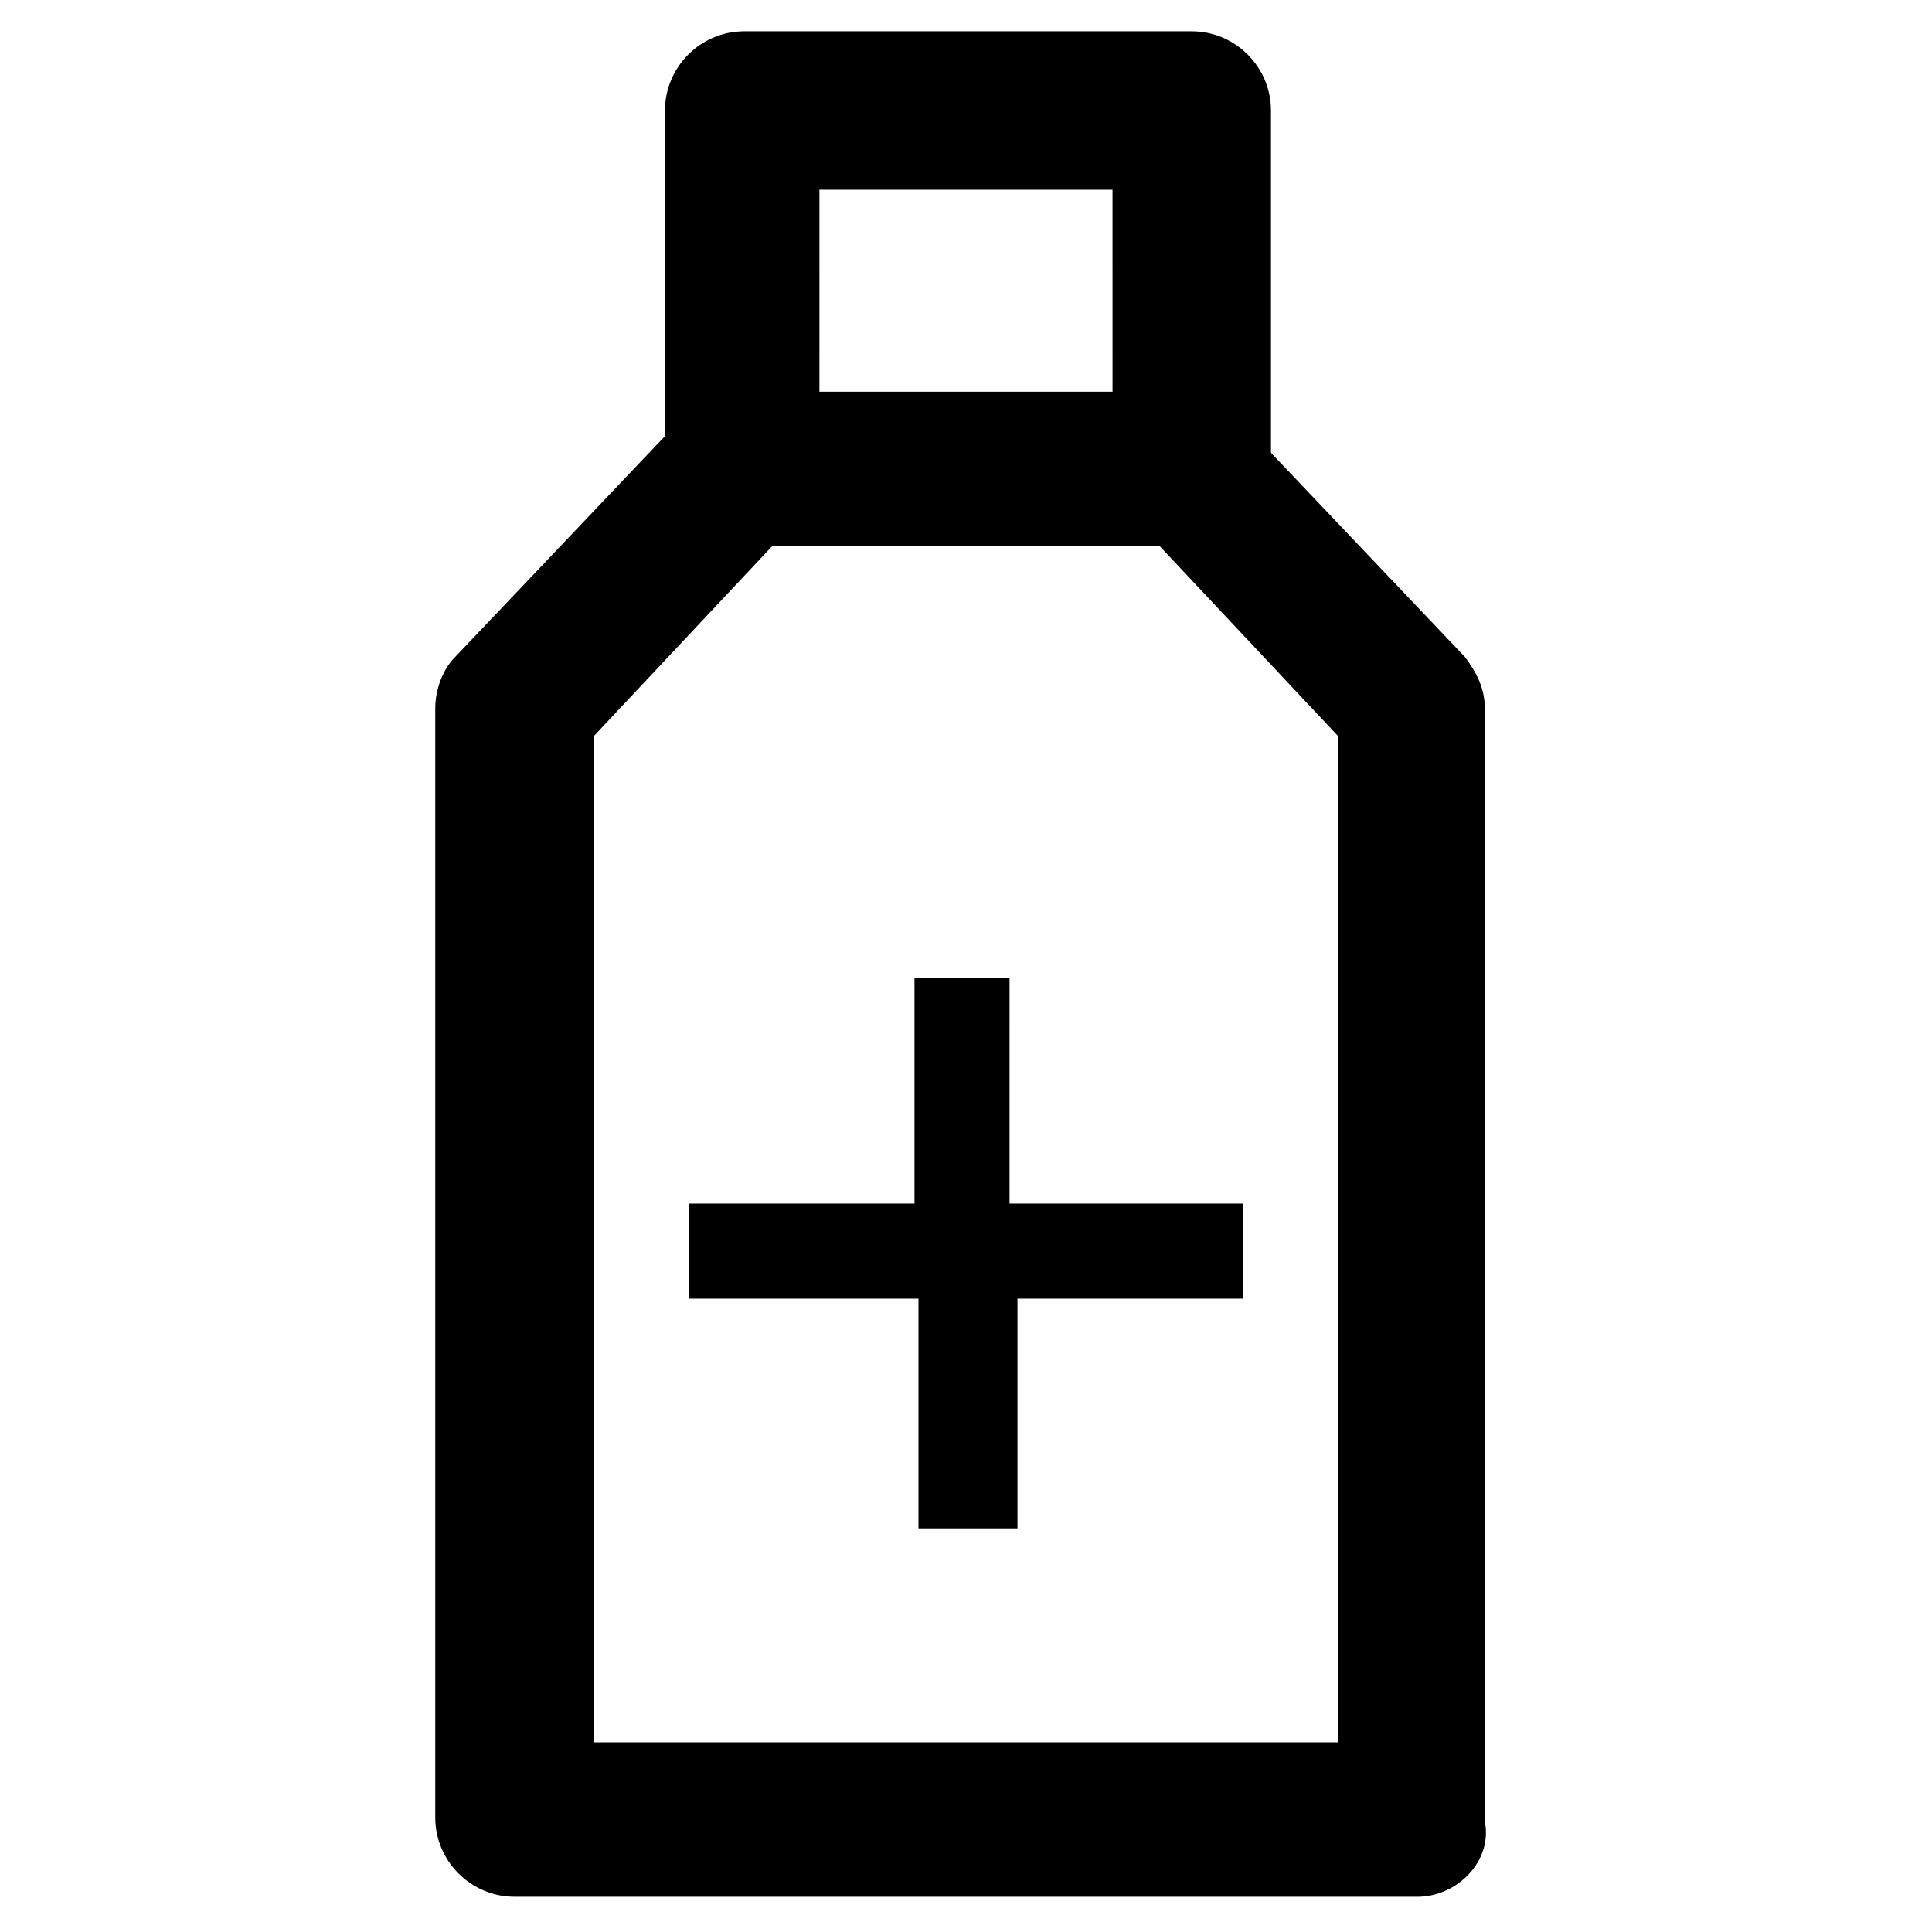
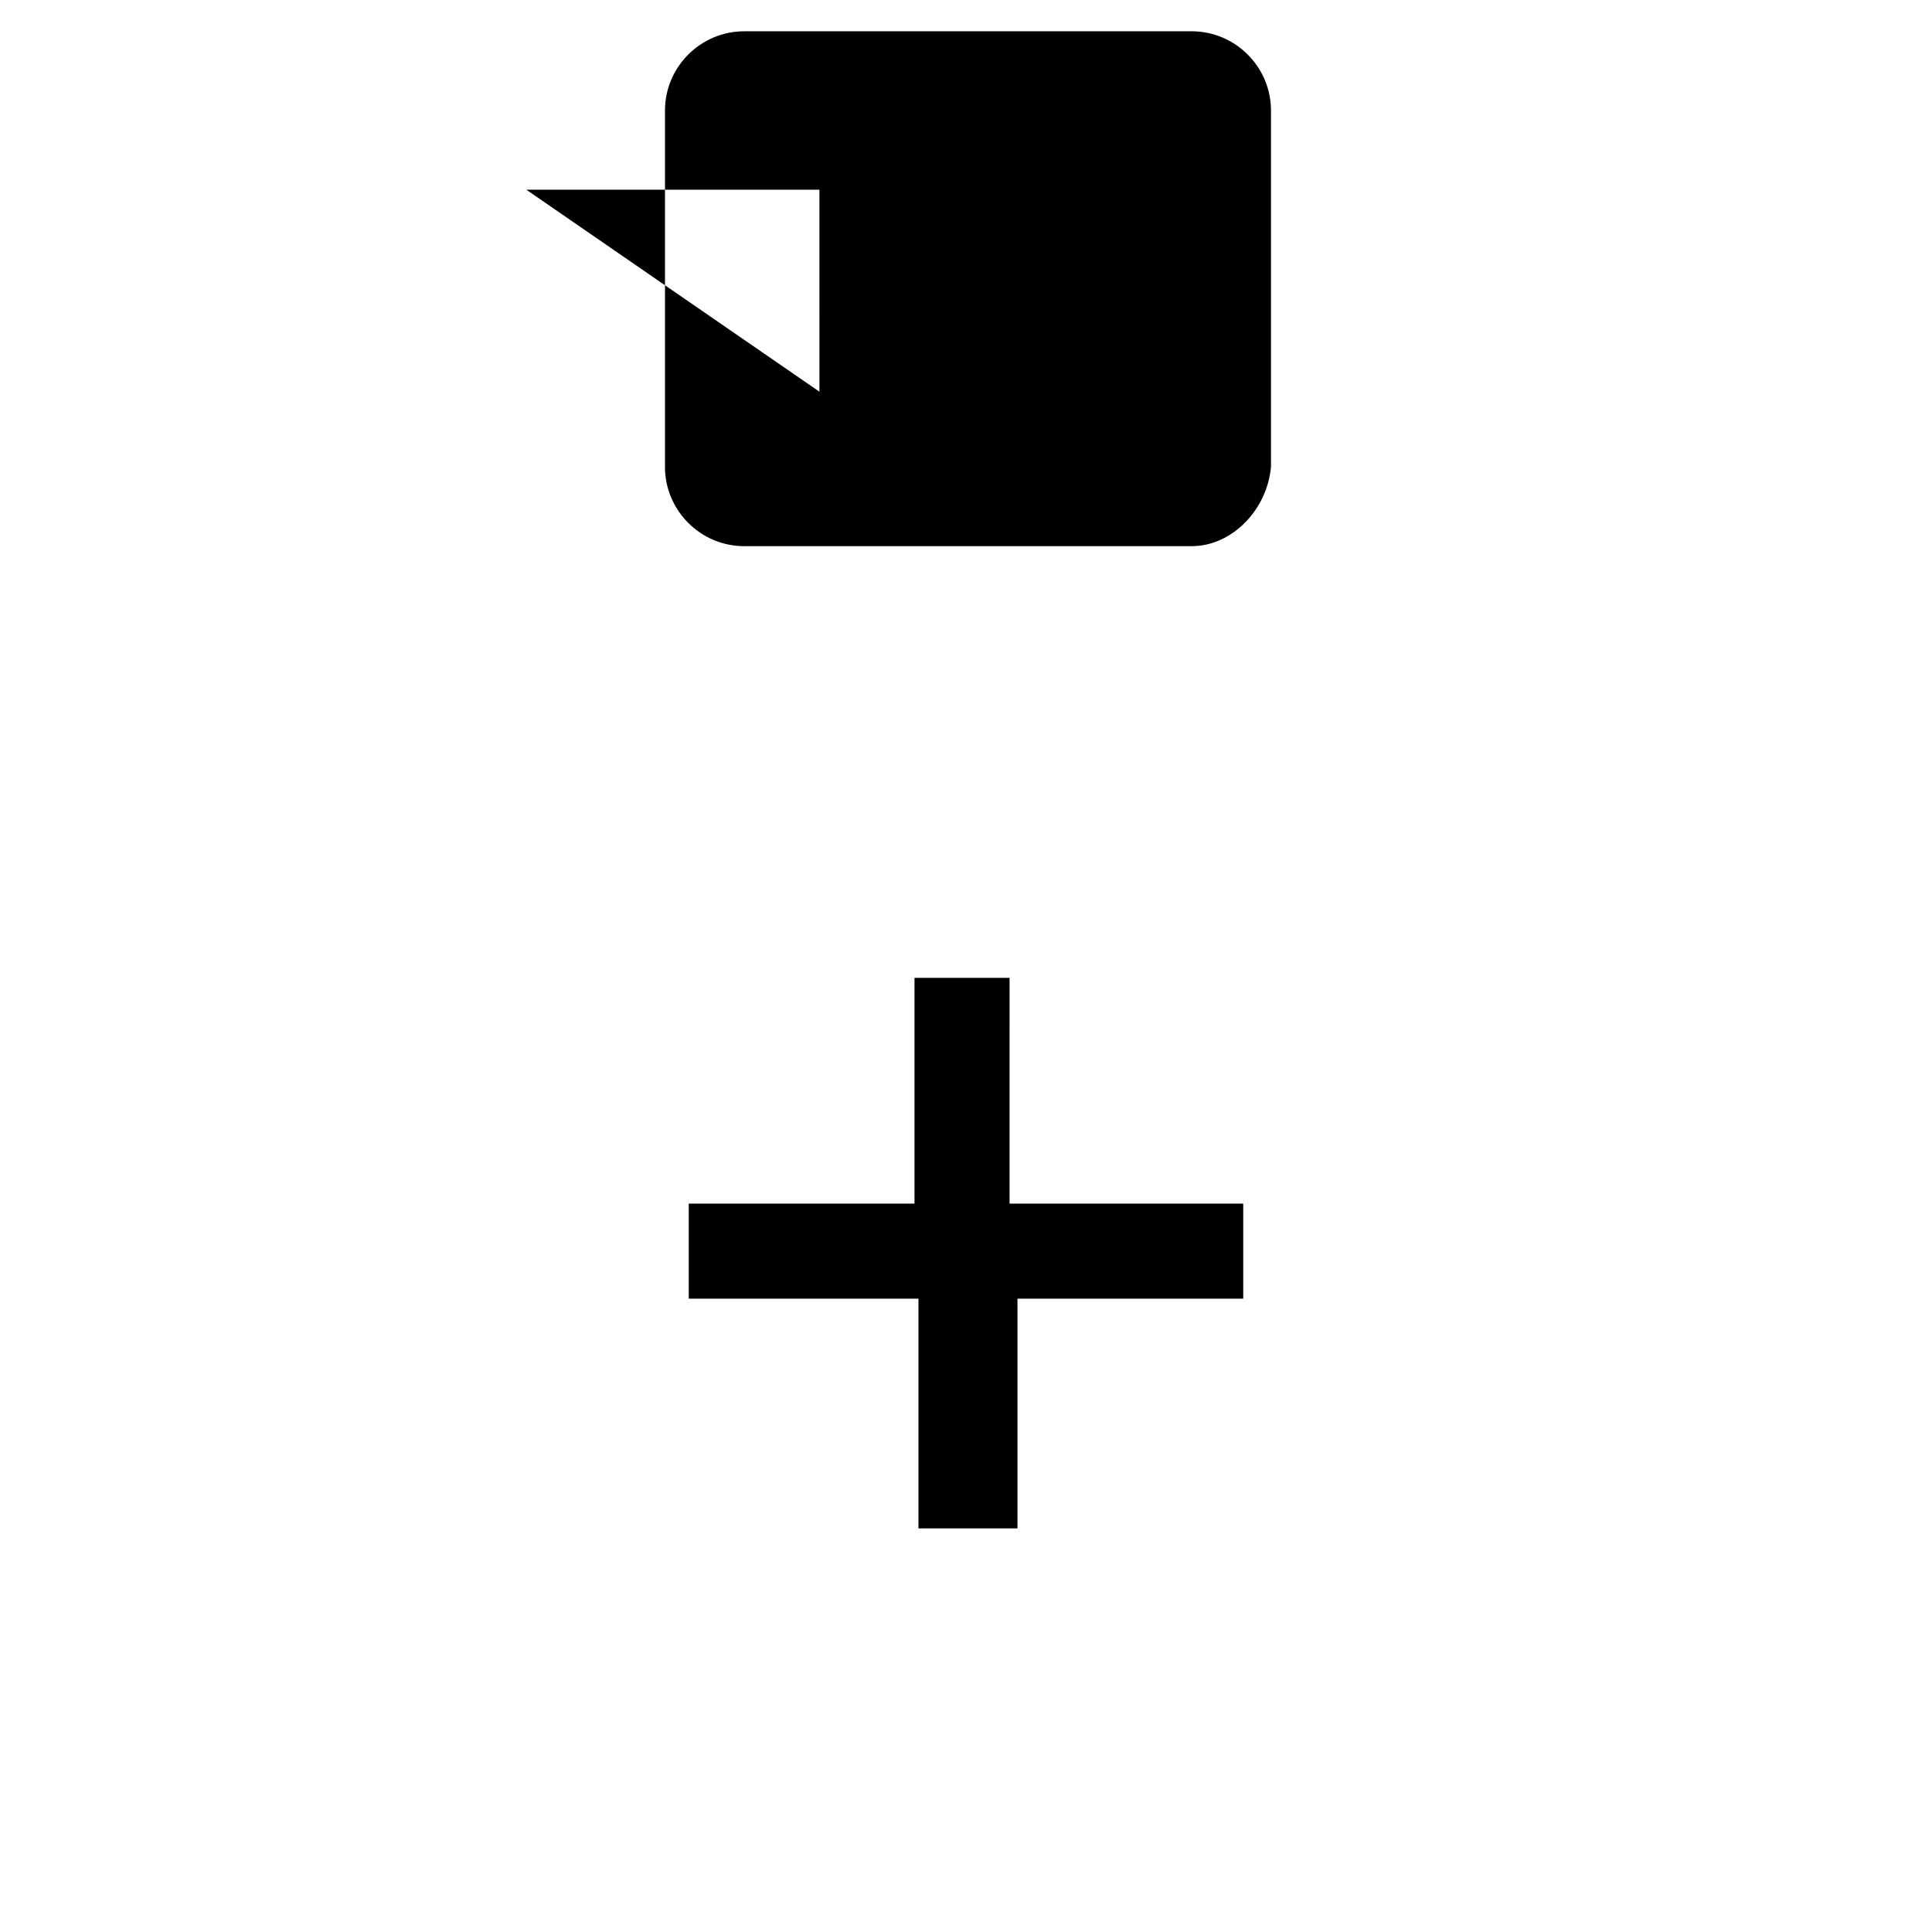
<svg xmlns="http://www.w3.org/2000/svg" fill="#000000" width="800px" height="800px" version="1.1" viewBox="144 144 512 512">
  <g>
-     <path d="m519.65 646.66h-239.31c-11.547 0-20.992-9.445-20.992-20.992v-293.89c0-5.246 2.098-10.496 5.246-13.645l59.828-62.977c4.199-4.199 9.445-6.297 14.695-6.297h118.61c5.246 0 11.547 2.098 14.695 6.297l59.828 62.977c3.148 4.199 5.246 8.398 5.246 13.645v294.94c2.102 10.496-7.348 19.945-17.844 19.945zm-218.32-40.934h197.32v-266.6l-48.281-51.43h-100.76l-48.281 51.43z" />
-     <path d="m459.82 288.74h-118.6c-11.547 0-20.992-9.445-20.992-20.992v-94.465c0-11.547 9.445-20.992 20.992-20.992h118.61c11.547 0 20.992 9.445 20.992 20.992v94.465c-1.051 11.543-10.5 20.992-20.996 20.992zm-98.66-40.938h77.672l-0.004-53.527h-77.672z" />
+     <path d="m459.82 288.74h-118.6c-11.547 0-20.992-9.445-20.992-20.992v-94.465c0-11.547 9.445-20.992 20.992-20.992h118.61c11.547 0 20.992 9.445 20.992 20.992v94.465c-1.051 11.543-10.5 20.992-20.996 20.992zm-98.66-40.938l-0.004-53.527h-77.672z" />
    <path d="m387.4 549.04v-60.879h-60.875v-25.188h59.828v-59.828h25.191l-0.004 59.828h61.93v25.191h-59.828v60.879z" />
  </g>
</svg>